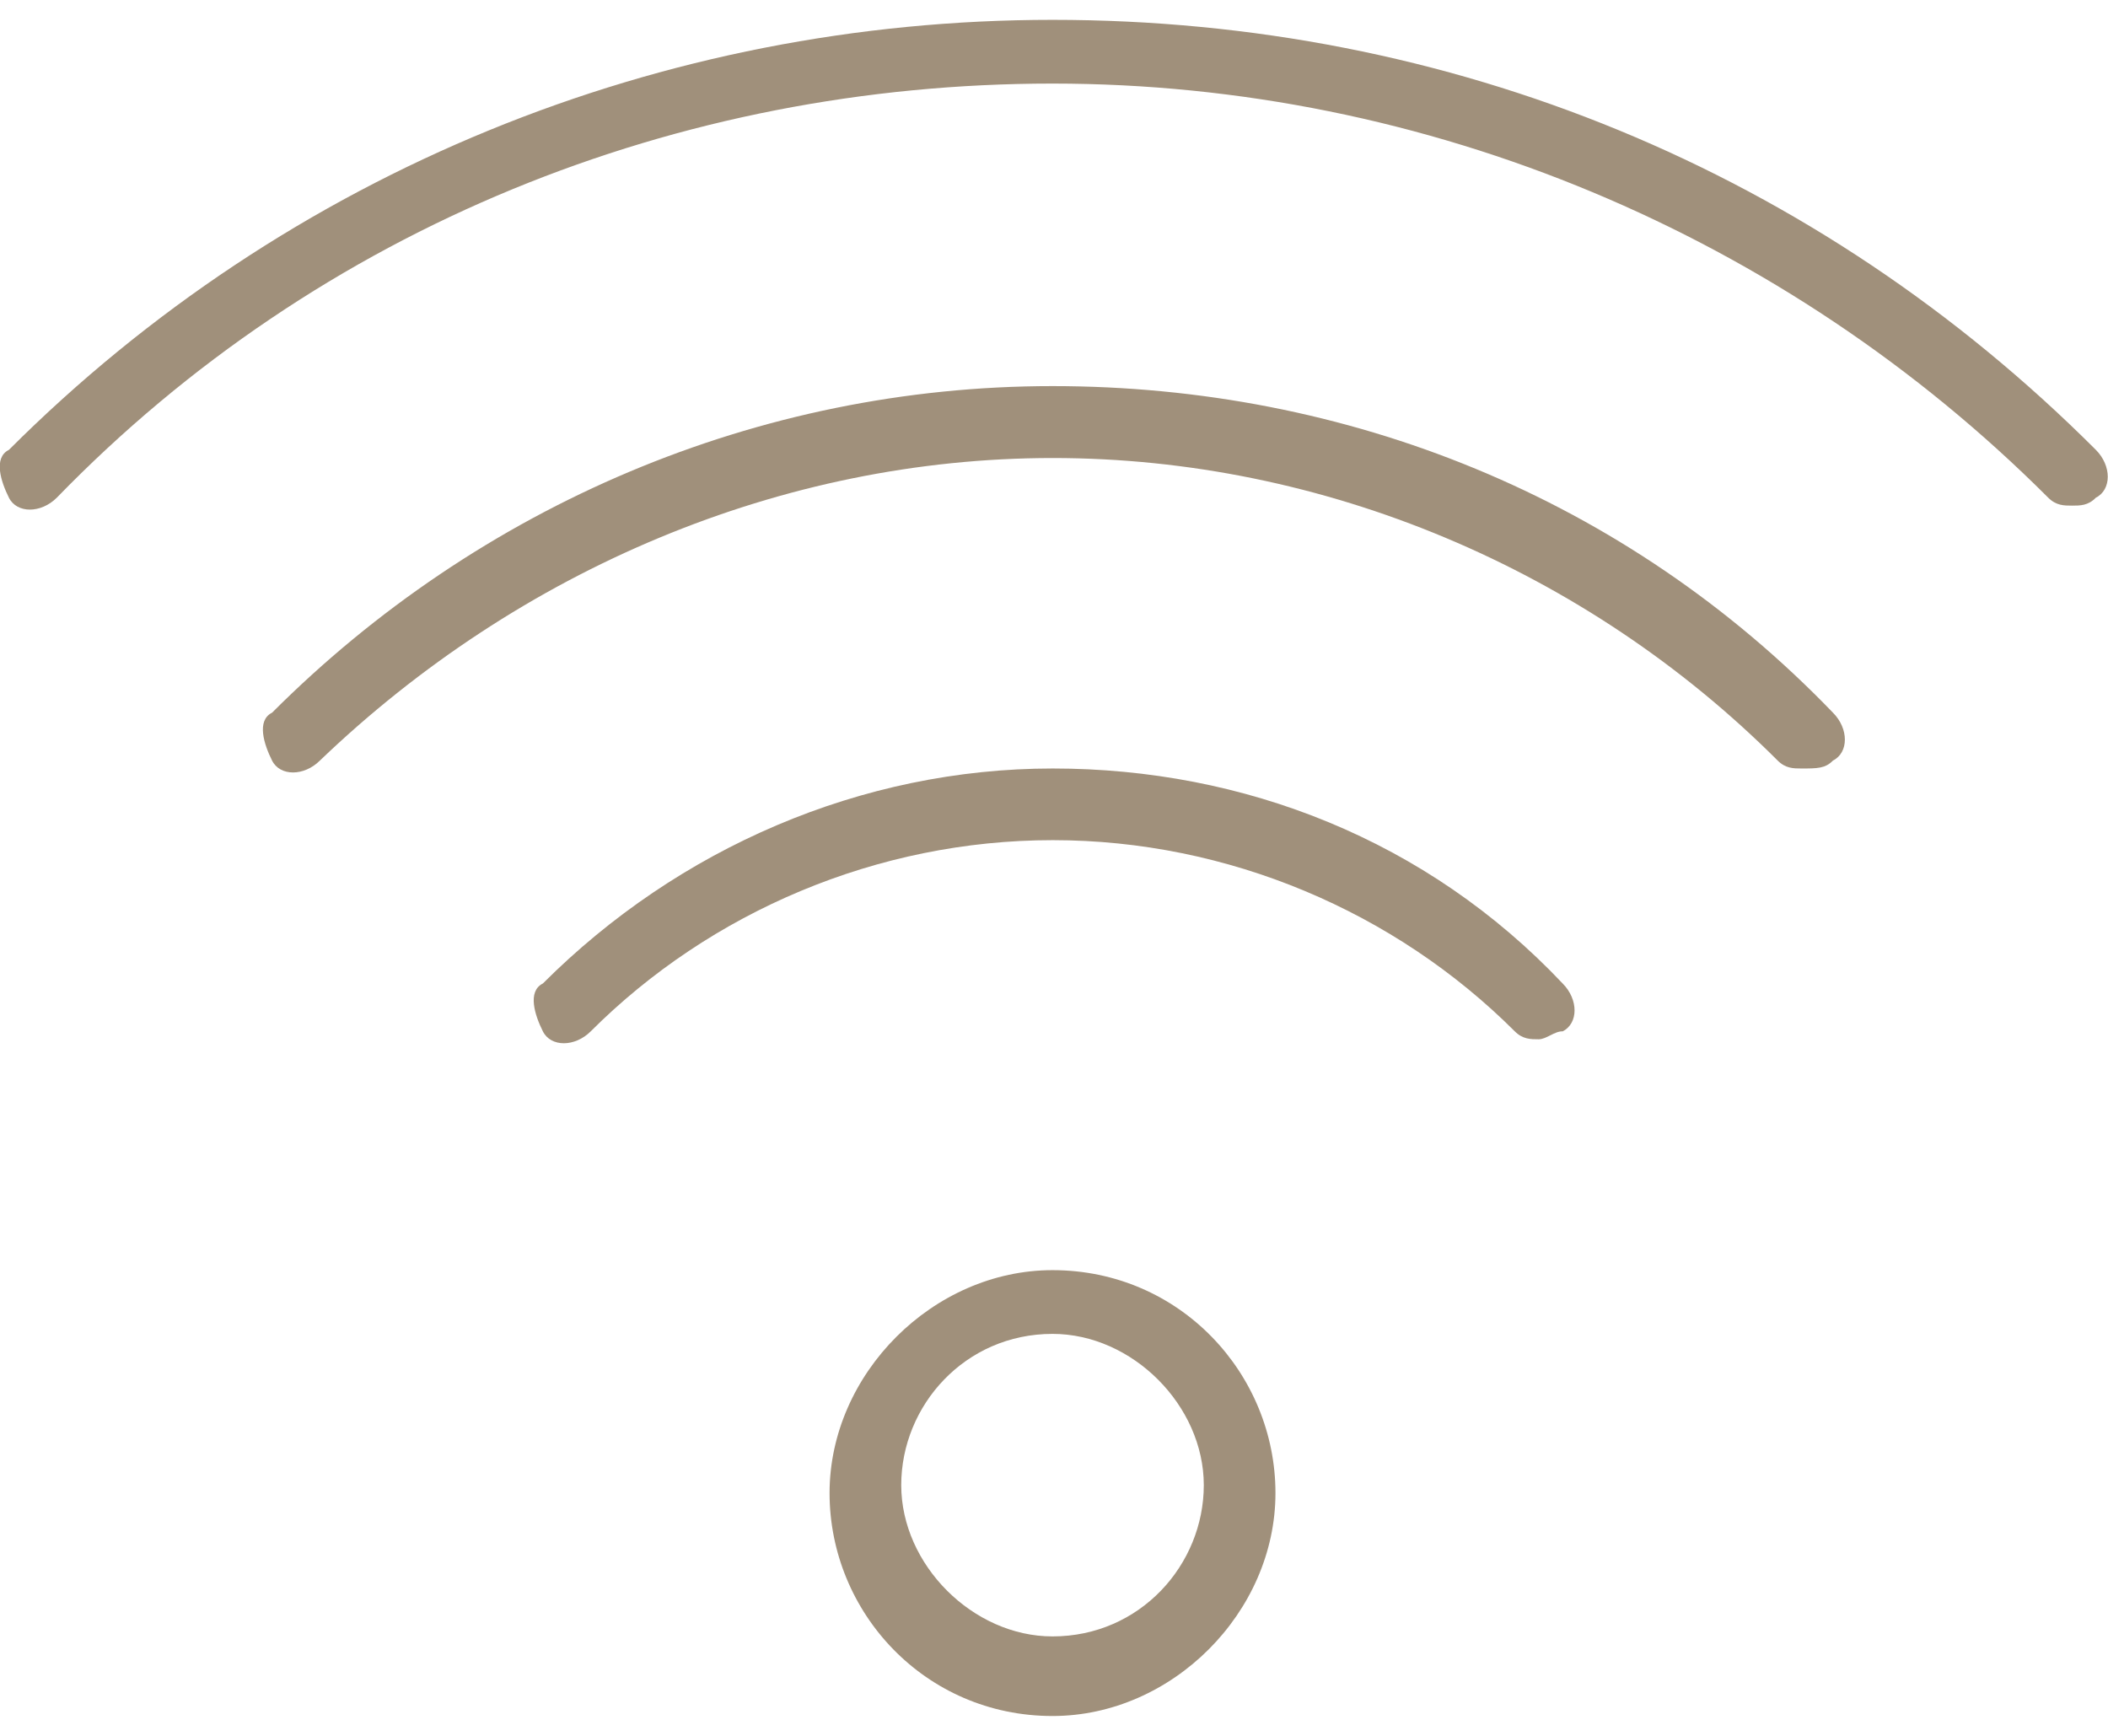
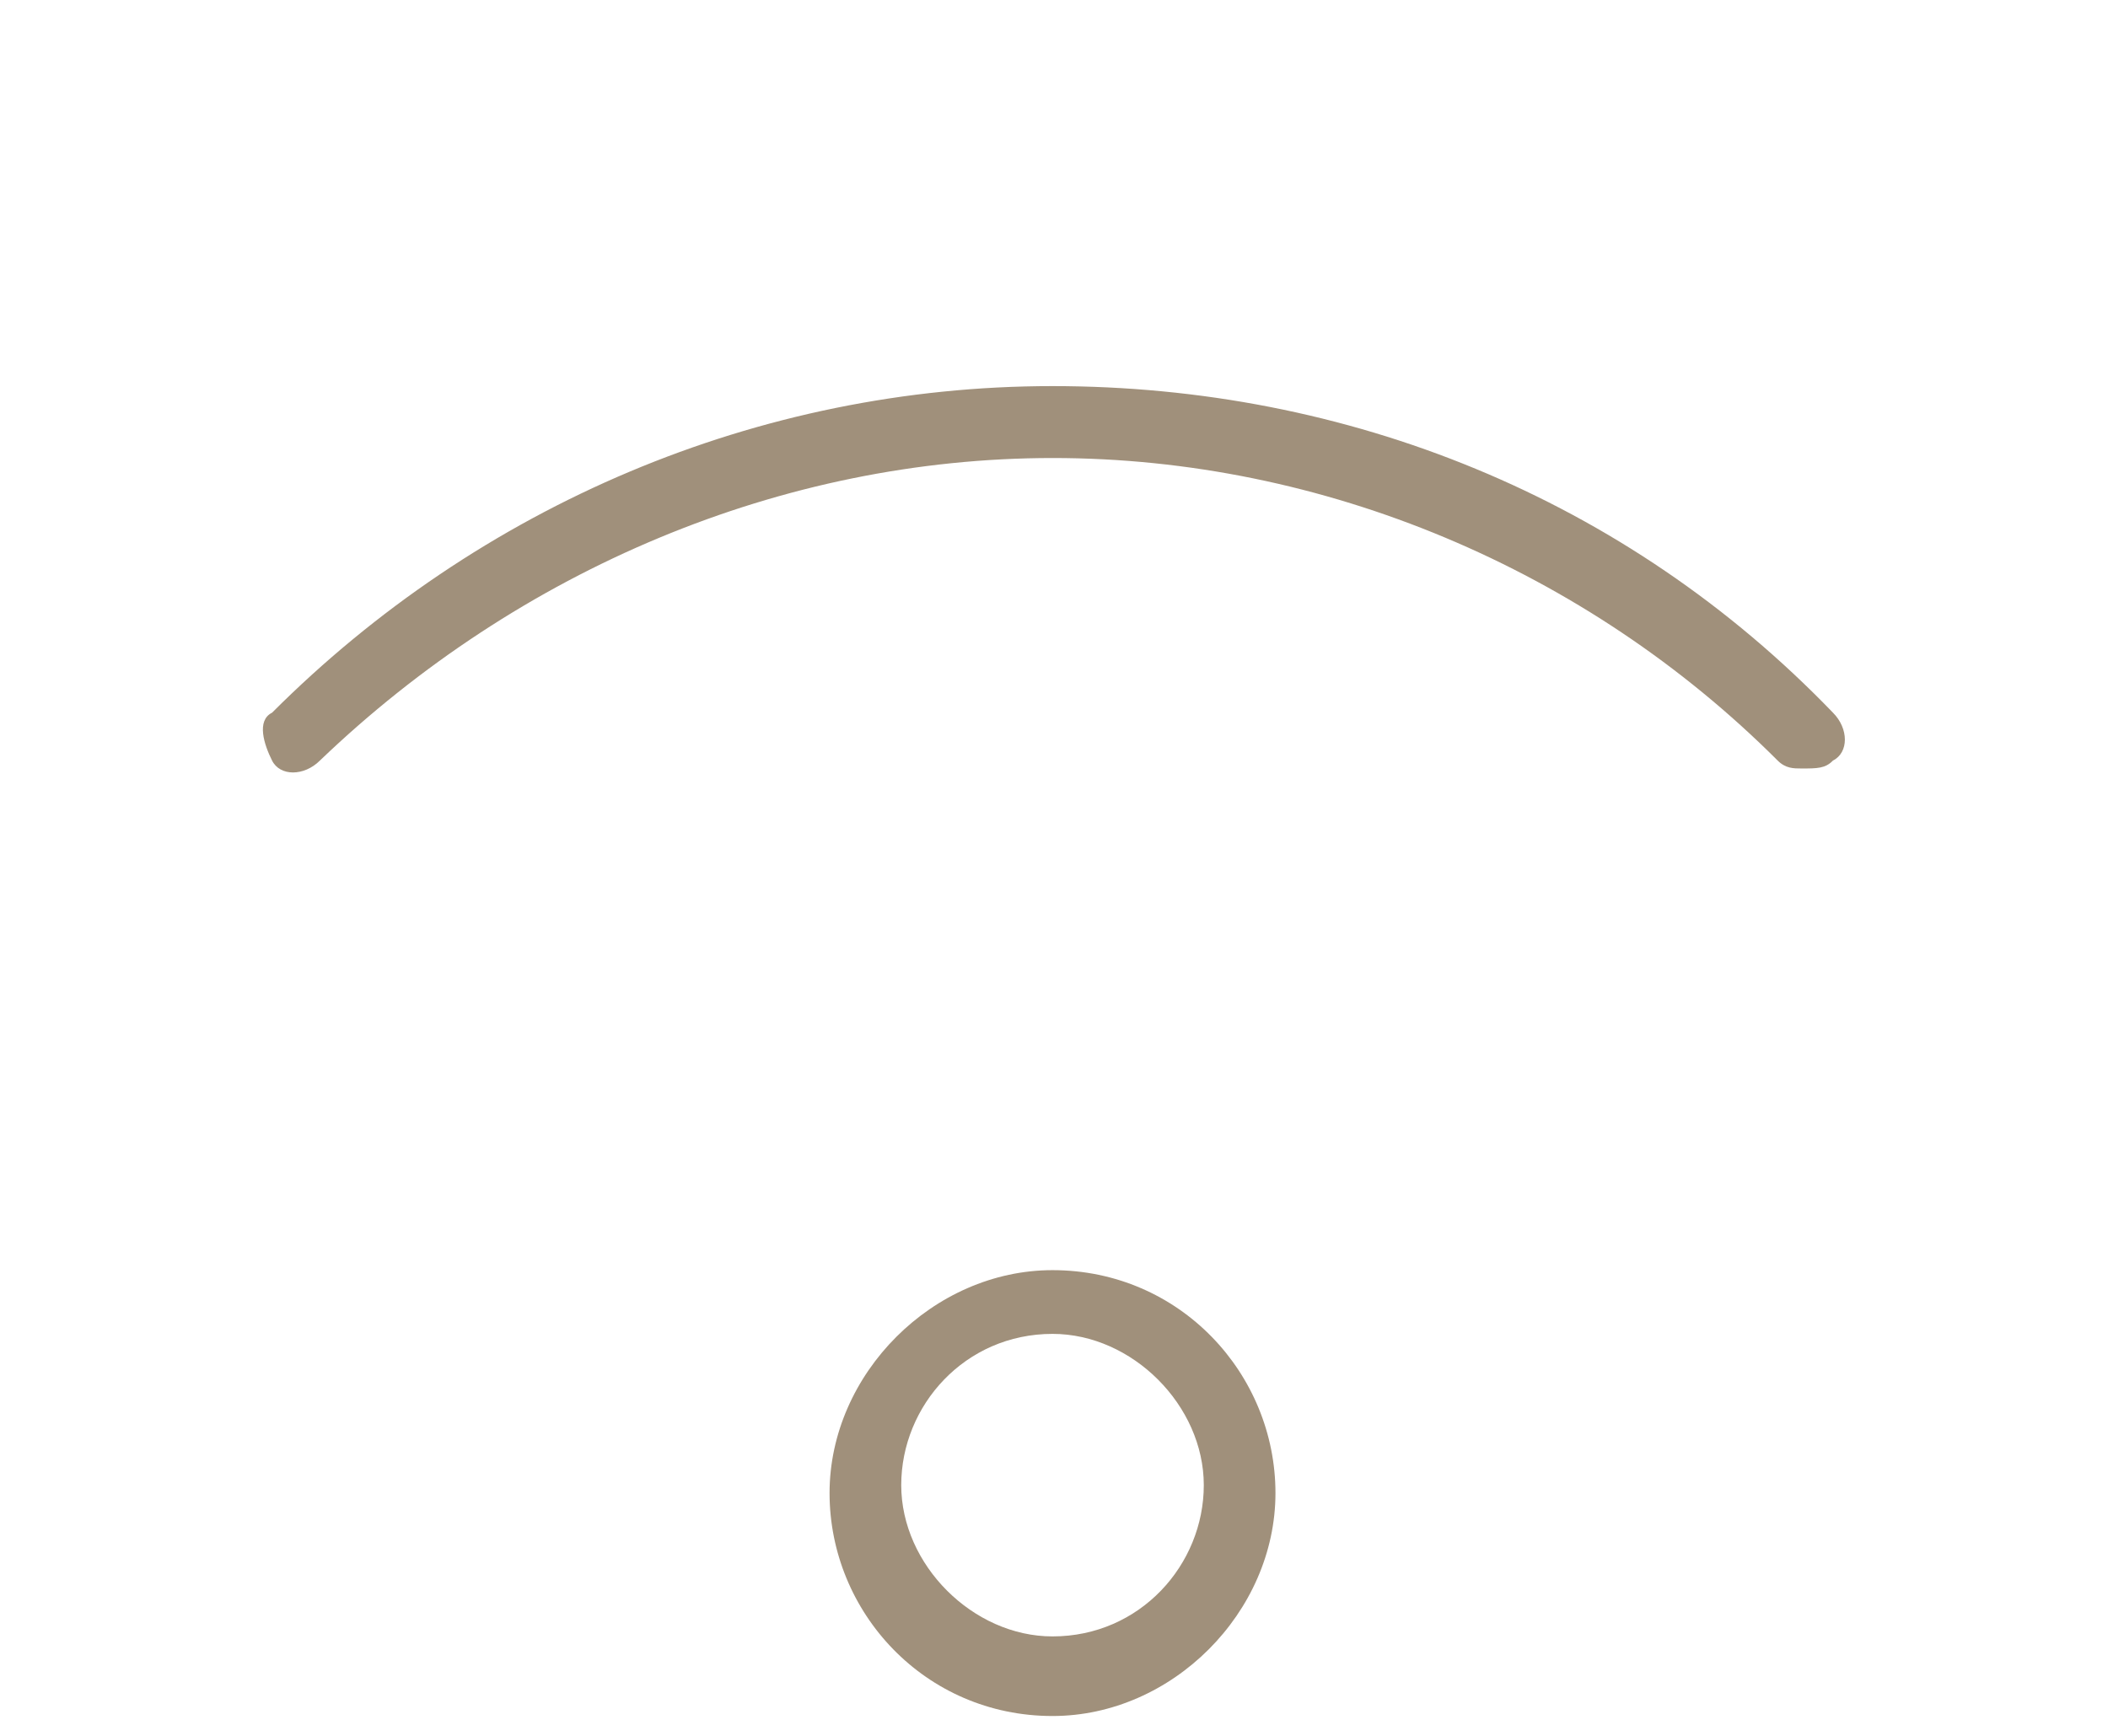
<svg xmlns="http://www.w3.org/2000/svg" version="1.1" id="Layer_1" x="0px" y="0px" viewBox="0 0 85 70" style="enable-background:new 0 0 85 70;" xml:space="preserve">
  <style type="text/css">
	.st0{fill:#A0907B;}
</style>
  <g>
-     <path class="st0" d="M83.55,20.39c-0.32,0-0.64,0-0.96-0.32c-10.6-10.6-25.05-16.7-40.15-16.7c-15.1,0-29.55,5.78-40.15,16.7   c-0.64,0.64-1.61,0.64-1.93,0c-0.32-0.64-0.64-1.61,0-1.93C11.61,6.9,26.71,0.8,42.44,0.8c16.06,0,30.83,6.1,42.07,17.34   c0.64,0.64,0.64,1.61,0,1.93C84.2,20.39,83.88,20.39,83.55,20.39z" />
    <path class="st0" d="M72.64,30.99c-0.32,0-0.64,0-0.96-0.32c-7.71-7.71-18.31-12.2-29.23-12.2c-10.92,0-21.52,4.5-29.55,12.2   c-0.64,0.64-1.61,0.64-1.93,0c-0.32-0.64-0.64-1.61,0-1.93c8.35-8.35,19.59-13.17,31.47-13.17c11.88,0,23.12,4.5,31.47,13.17   c0.64,0.64,0.64,1.61,0,1.93C73.6,30.99,73.28,30.99,72.64,30.99z" />
-     <path class="st0" d="M62.04,41.91c-0.32,0-0.64,0-0.96-0.32c-4.82-4.82-11.56-7.71-18.63-7.71s-13.81,2.89-18.63,7.71   c-0.64,0.64-1.61,0.64-1.93,0c-0.32-0.64-0.64-1.61,0-1.93c5.46-5.46,12.85-8.67,20.56-8.67c7.71,0,15.1,2.89,20.56,8.67   c0.64,0.64,0.64,1.61,0,1.93C62.68,41.58,62.36,41.91,62.04,41.91z" />
    <path class="st0" d="M42.44,69.2c-5.14,0-8.99-4.18-8.99-8.99s4.18-8.99,8.99-8.99c5.14,0,8.99,4.18,8.99,8.99   S47.26,69.2,42.44,69.2z M42.44,53.79c-3.53,0-6.1,2.89-6.1,6.1s2.89,6.1,6.1,6.1c3.53,0,6.1-2.89,6.1-6.1S45.66,53.79,42.44,53.79   z" />
  </g>
</svg>